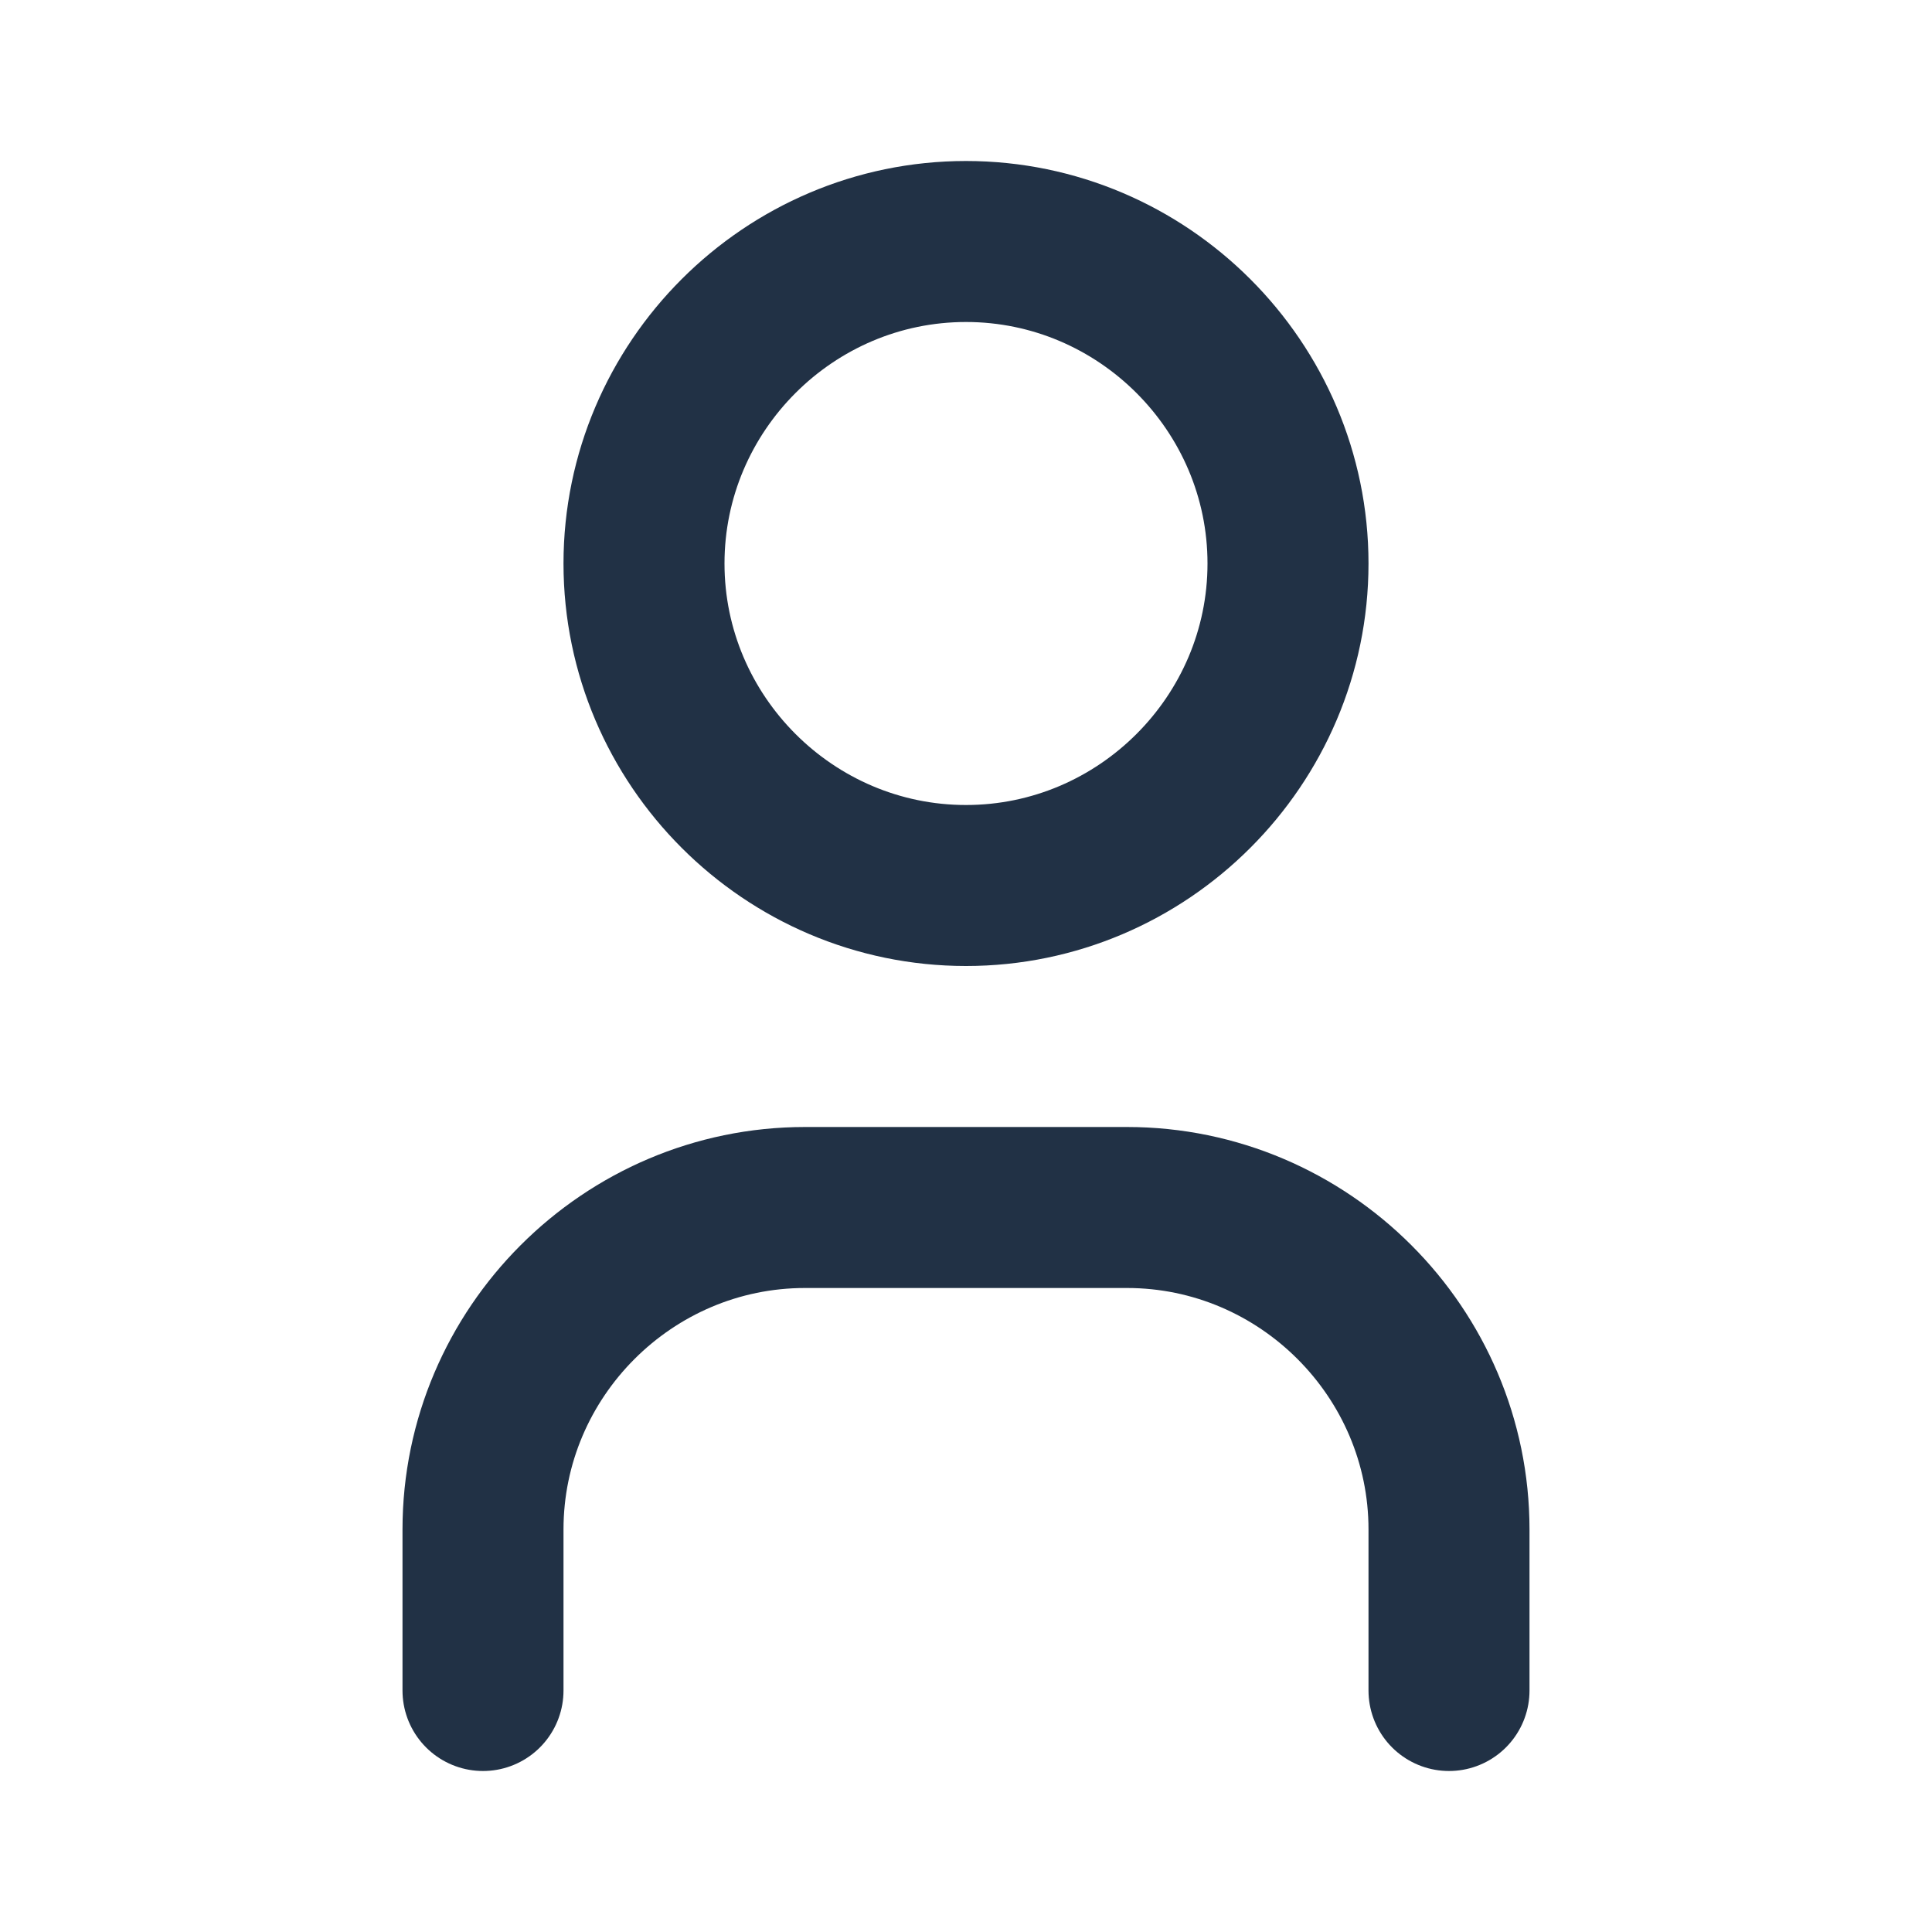
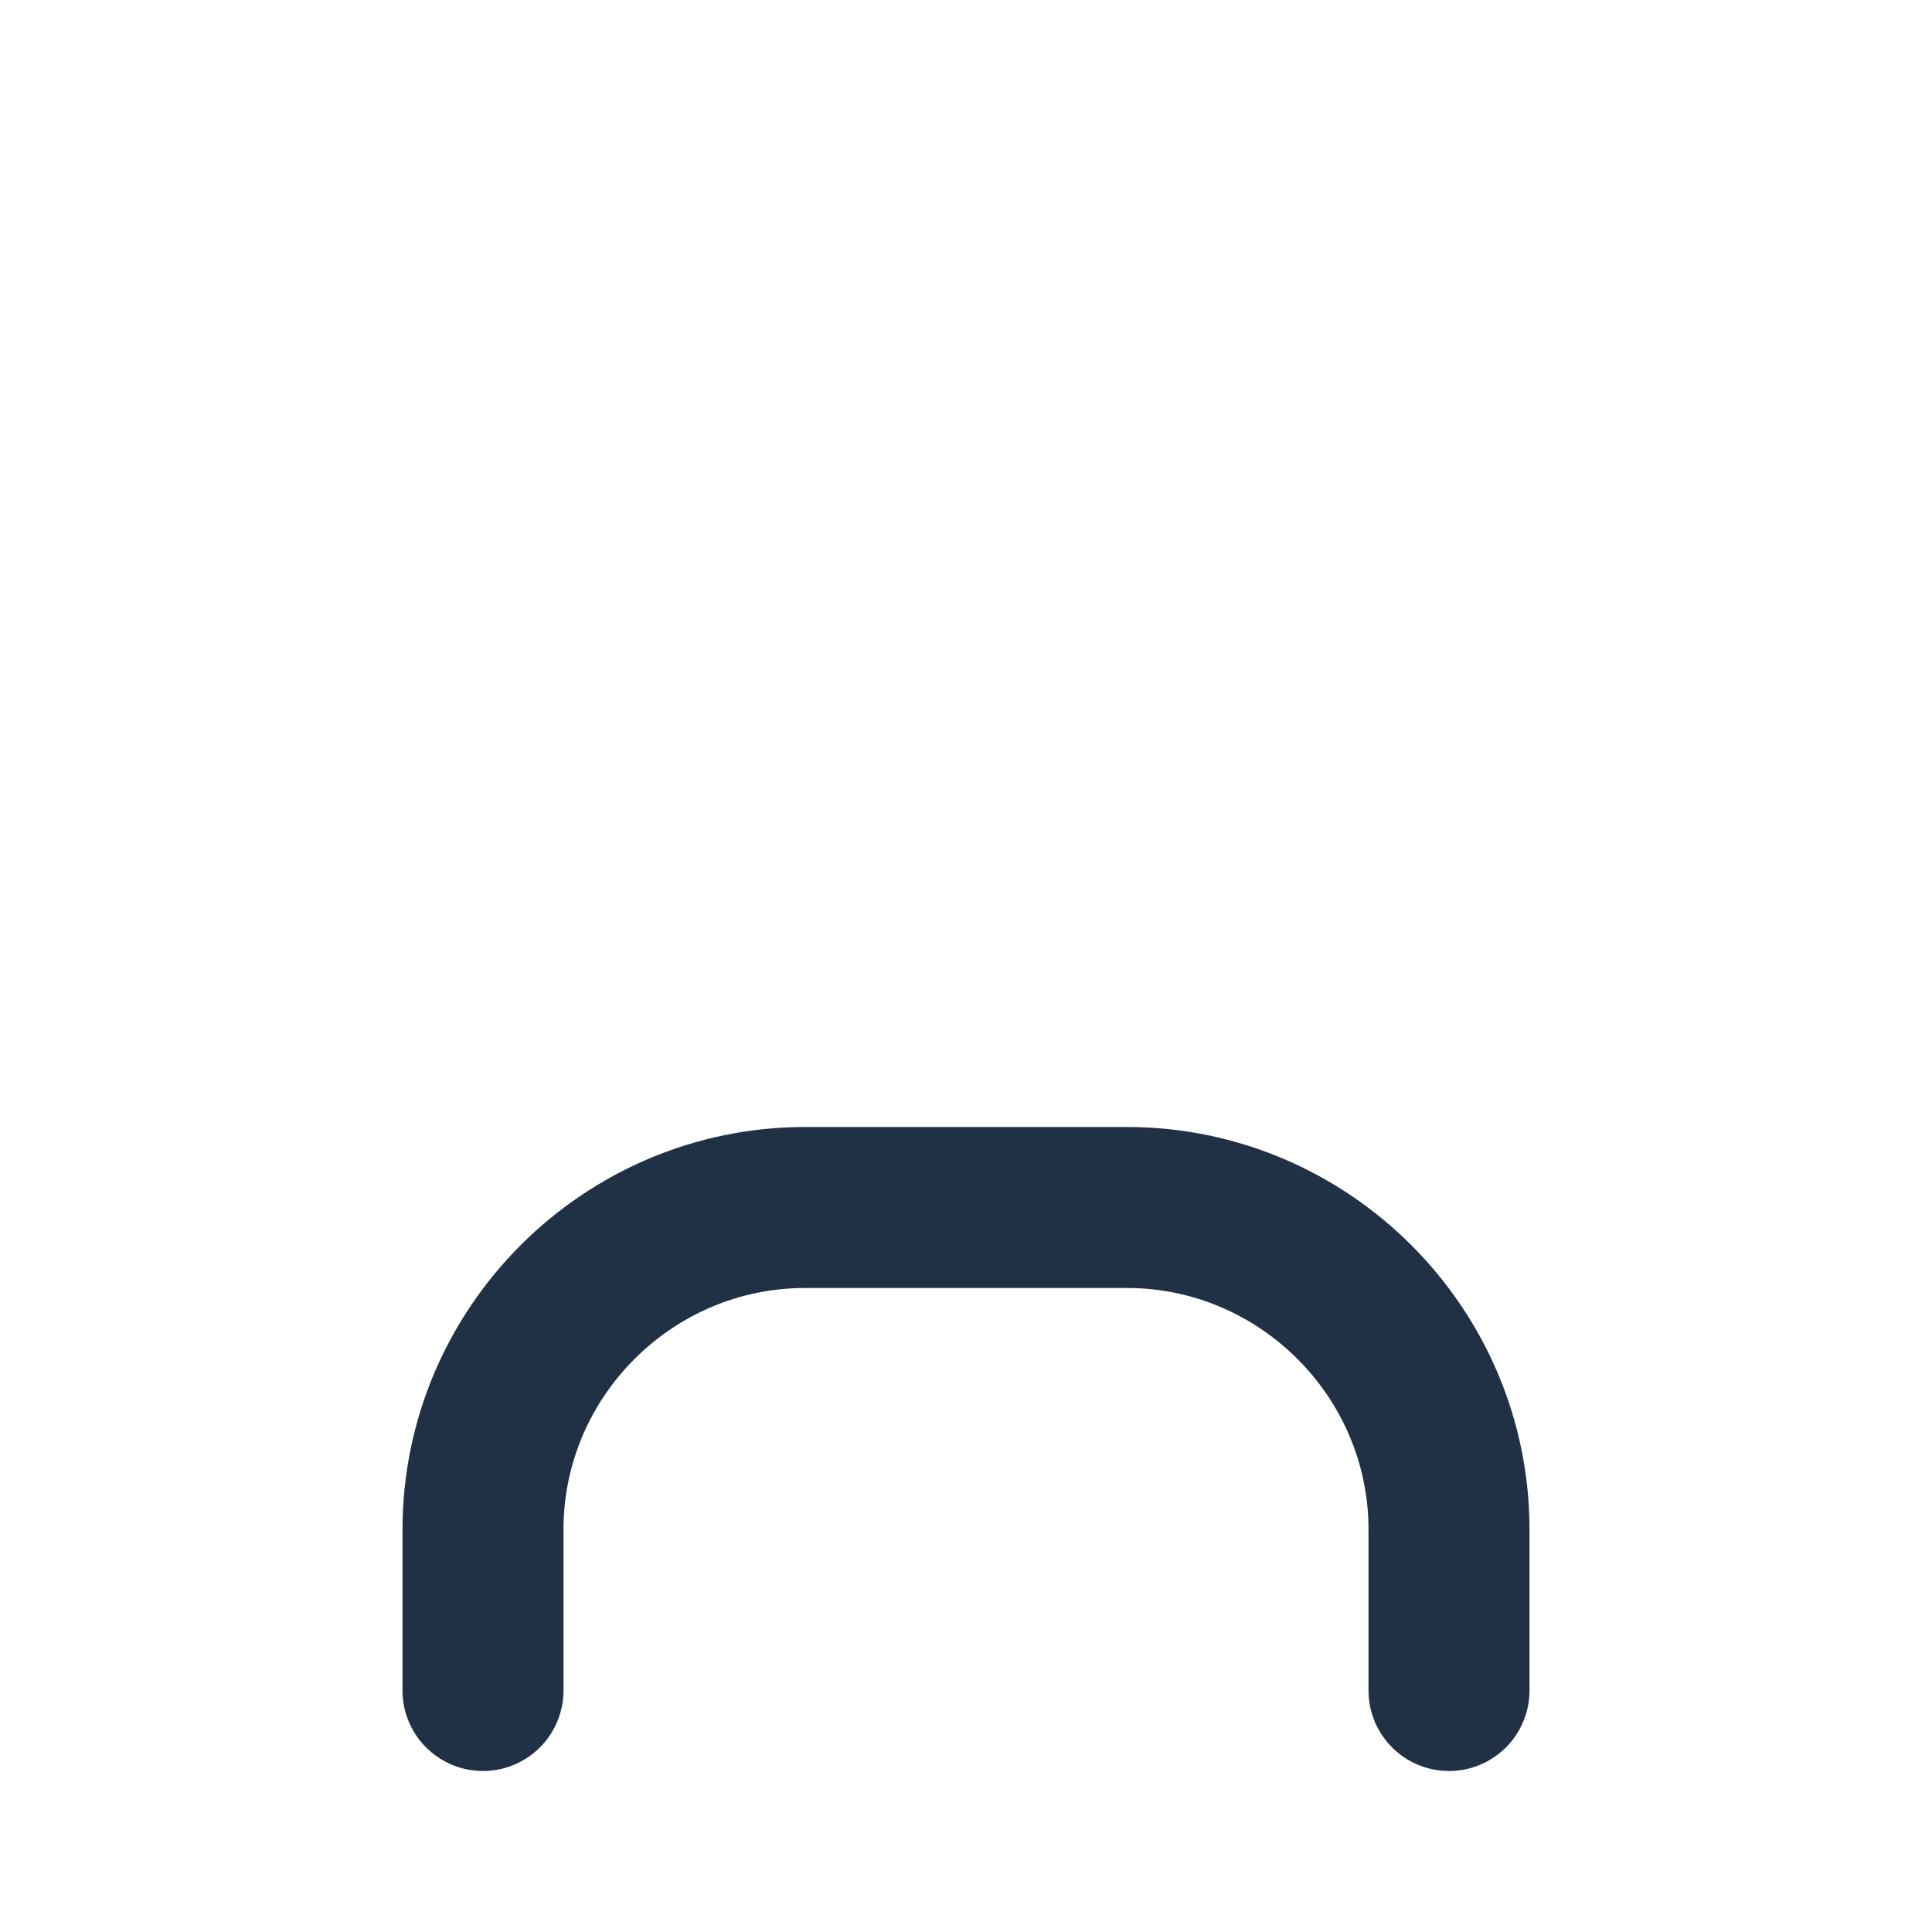
<svg xmlns="http://www.w3.org/2000/svg" id="Layer_1" version="1.1" viewBox="0 0 24 24">
  <defs>
    <style>
      .st0, .st1 {
        fill: none;
      }

      .st1 {
        stroke: #213145;
        stroke-linecap: round;
        stroke-linejoin: round;
        stroke-width: 2px;
      }
    </style>
  </defs>
  <path class="st0" d="M0,0h24v24H0V0Z" />
-   <path class="st1" d="M8,7c0,2.2,1.8,4,4,4s4-1.8,4-4-1.8-4-4-4-4,1.8-4,4" />
  <path class="st1" d="M6,21v-2c0-2.2,1.8-4,4-4h4c2.2,0,4,1.8,4,4v2" />
</svg>